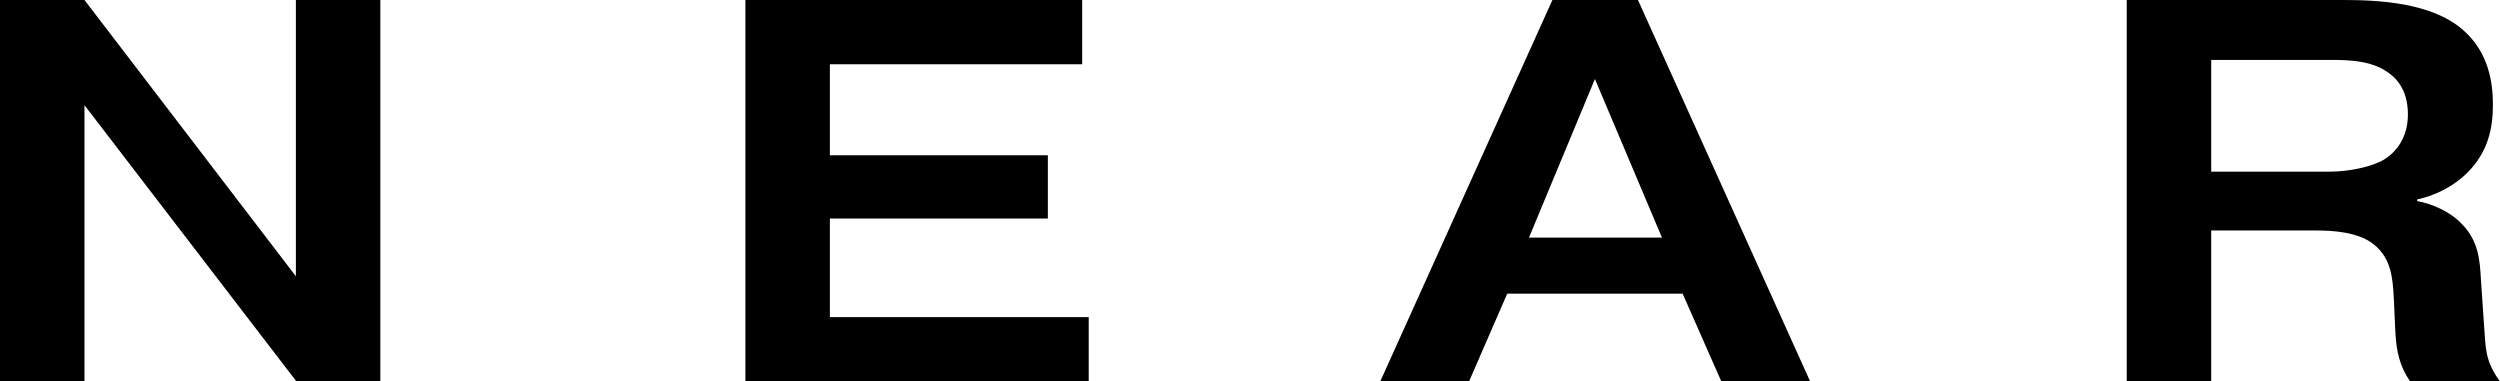
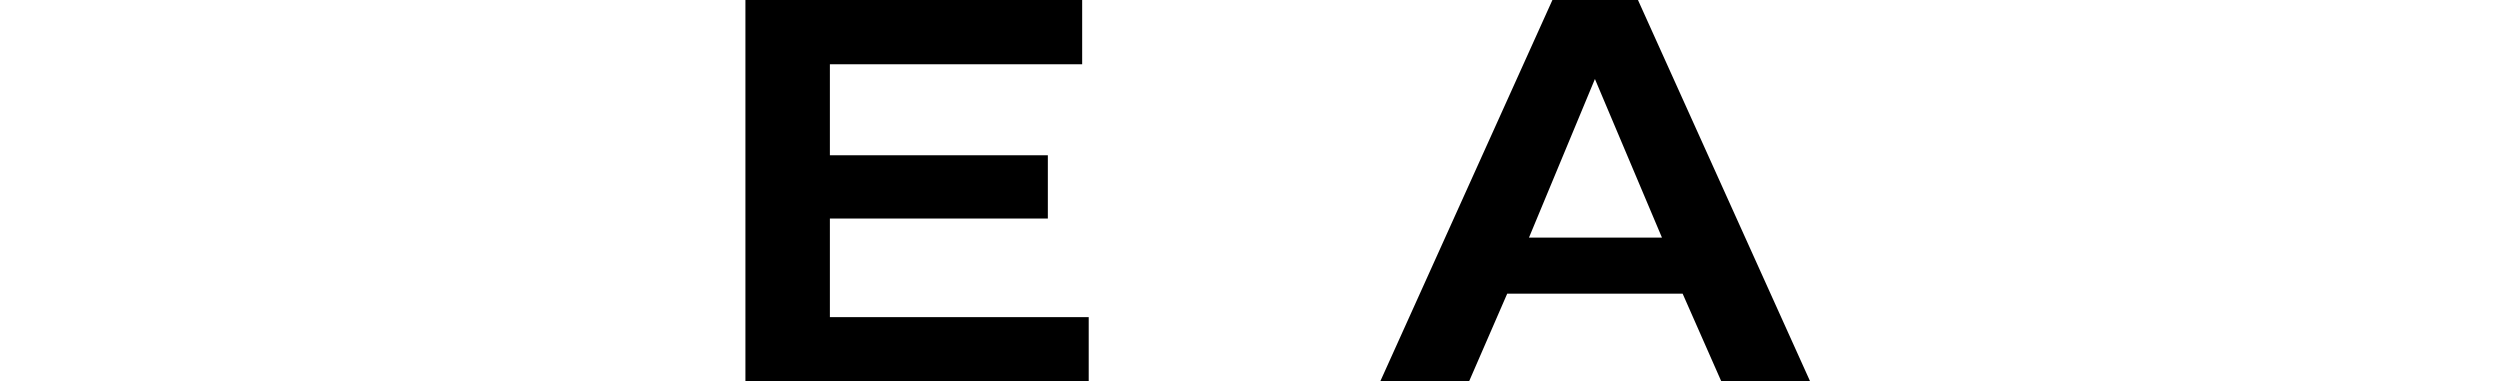
<svg xmlns="http://www.w3.org/2000/svg" id="Layer_1" viewBox="0 0 275.28 42">
-   <path d="M41.88,42h-9.24L9.3,11.58v30.42H0V0H9.3l23.28,30.42V0h9.3V42Z" />
  <path d="M115.38,17.1v6.96h-24v10.86h28.5v7.08h-37.8V0h37.08V7.08h-27.78v10.02h24Z" />
  <path d="M161.76,42h-9.78L170.94,0h9.42l18.96,42h-9.78l-4.26-9.66h-19.32l-4.2,9.66Zm21.24-15.84l-7.38-17.46-7.26,17.46h14.64Z" />
-   <path d="M234.18,0h23.82c3.72,0,9.66,.24,13.14,3.24,2.88,2.46,3.36,5.82,3.36,8.28,0,2.64-.54,5.22-2.82,7.5-1.5,1.5-3.54,2.52-5.52,2.94v.18c1.62,.3,3.6,1.14,4.86,2.46,1.92,1.92,2.04,4.08,2.16,6.18l.36,5.28c.18,2.22,.06,3.66,1.74,5.94h-9.9c-1.14-1.68-1.5-3.24-1.62-5.4l-.18-3.9c-.12-1.98-.24-4.2-2.16-5.76-1.74-1.44-4.68-1.56-6.42-1.56h-11.52v16.62h-9.3V0Zm9.3,18.9h13.08c2.1,0,4.62-.54,5.94-1.32,1.08-.66,2.64-2.16,2.64-4.98s-1.38-4.14-2.46-4.8c-2.04-1.32-4.98-1.2-6.9-1.2h-12.3v12.3Z" />
</svg>